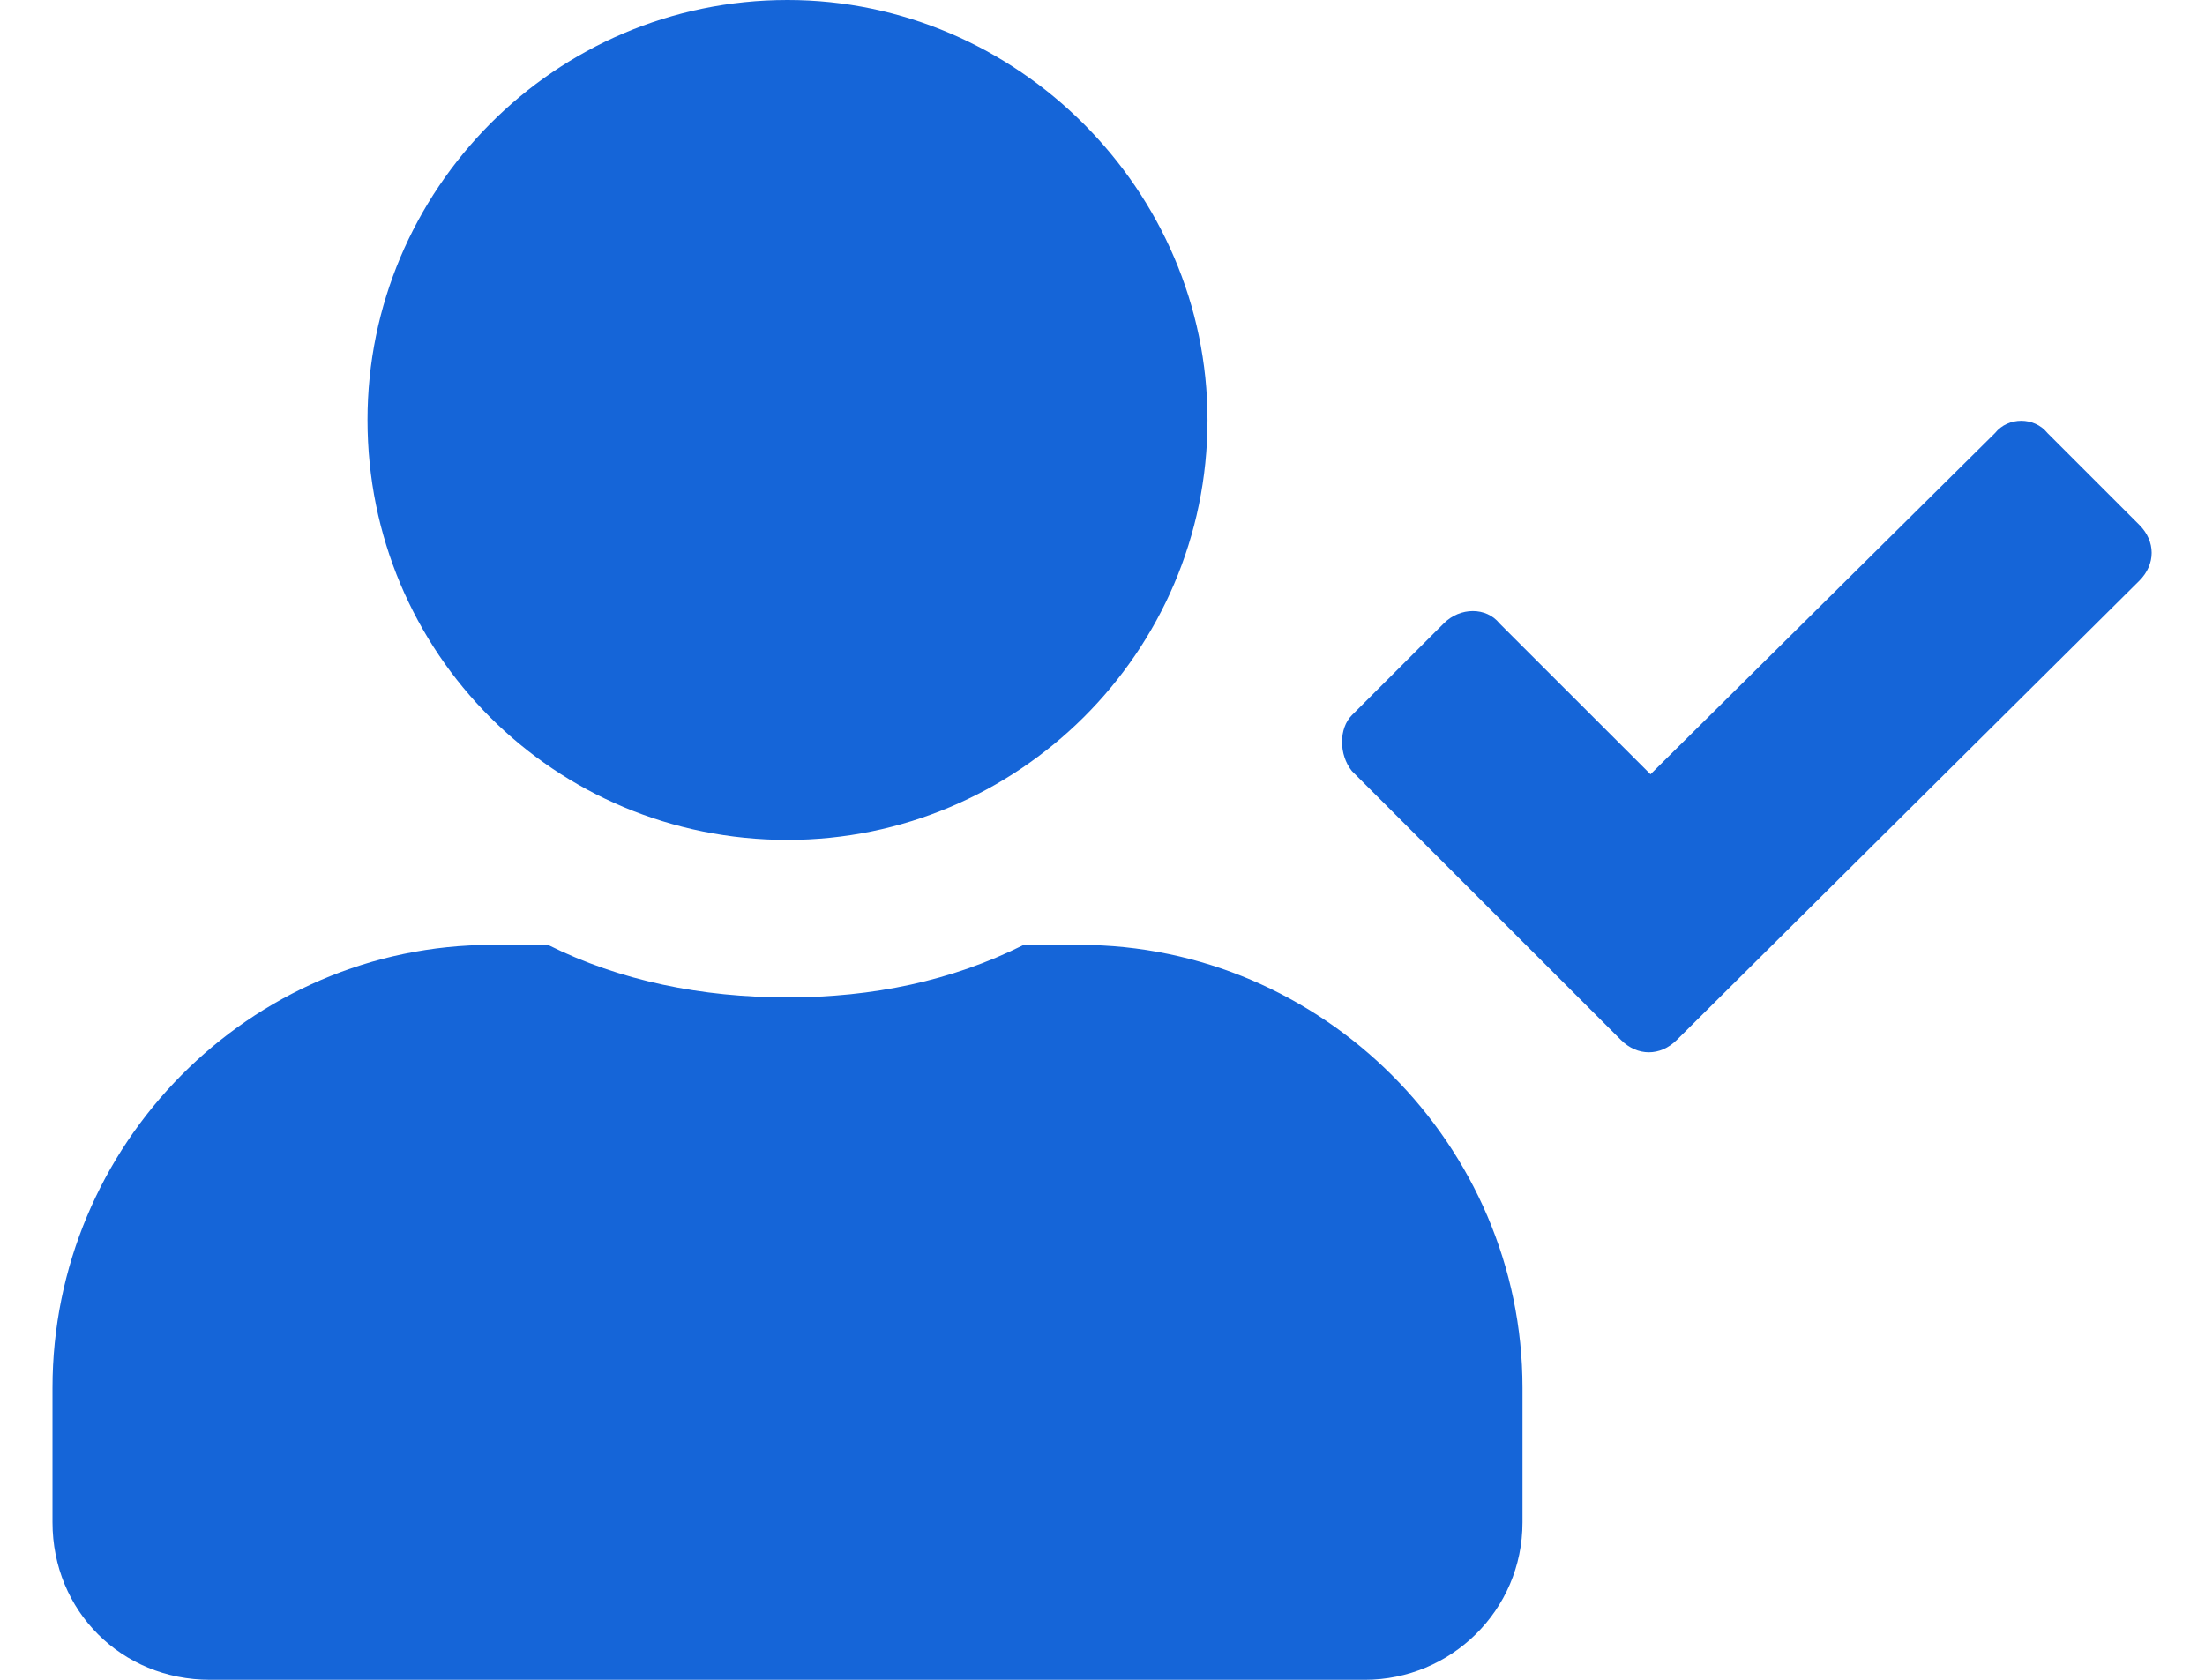
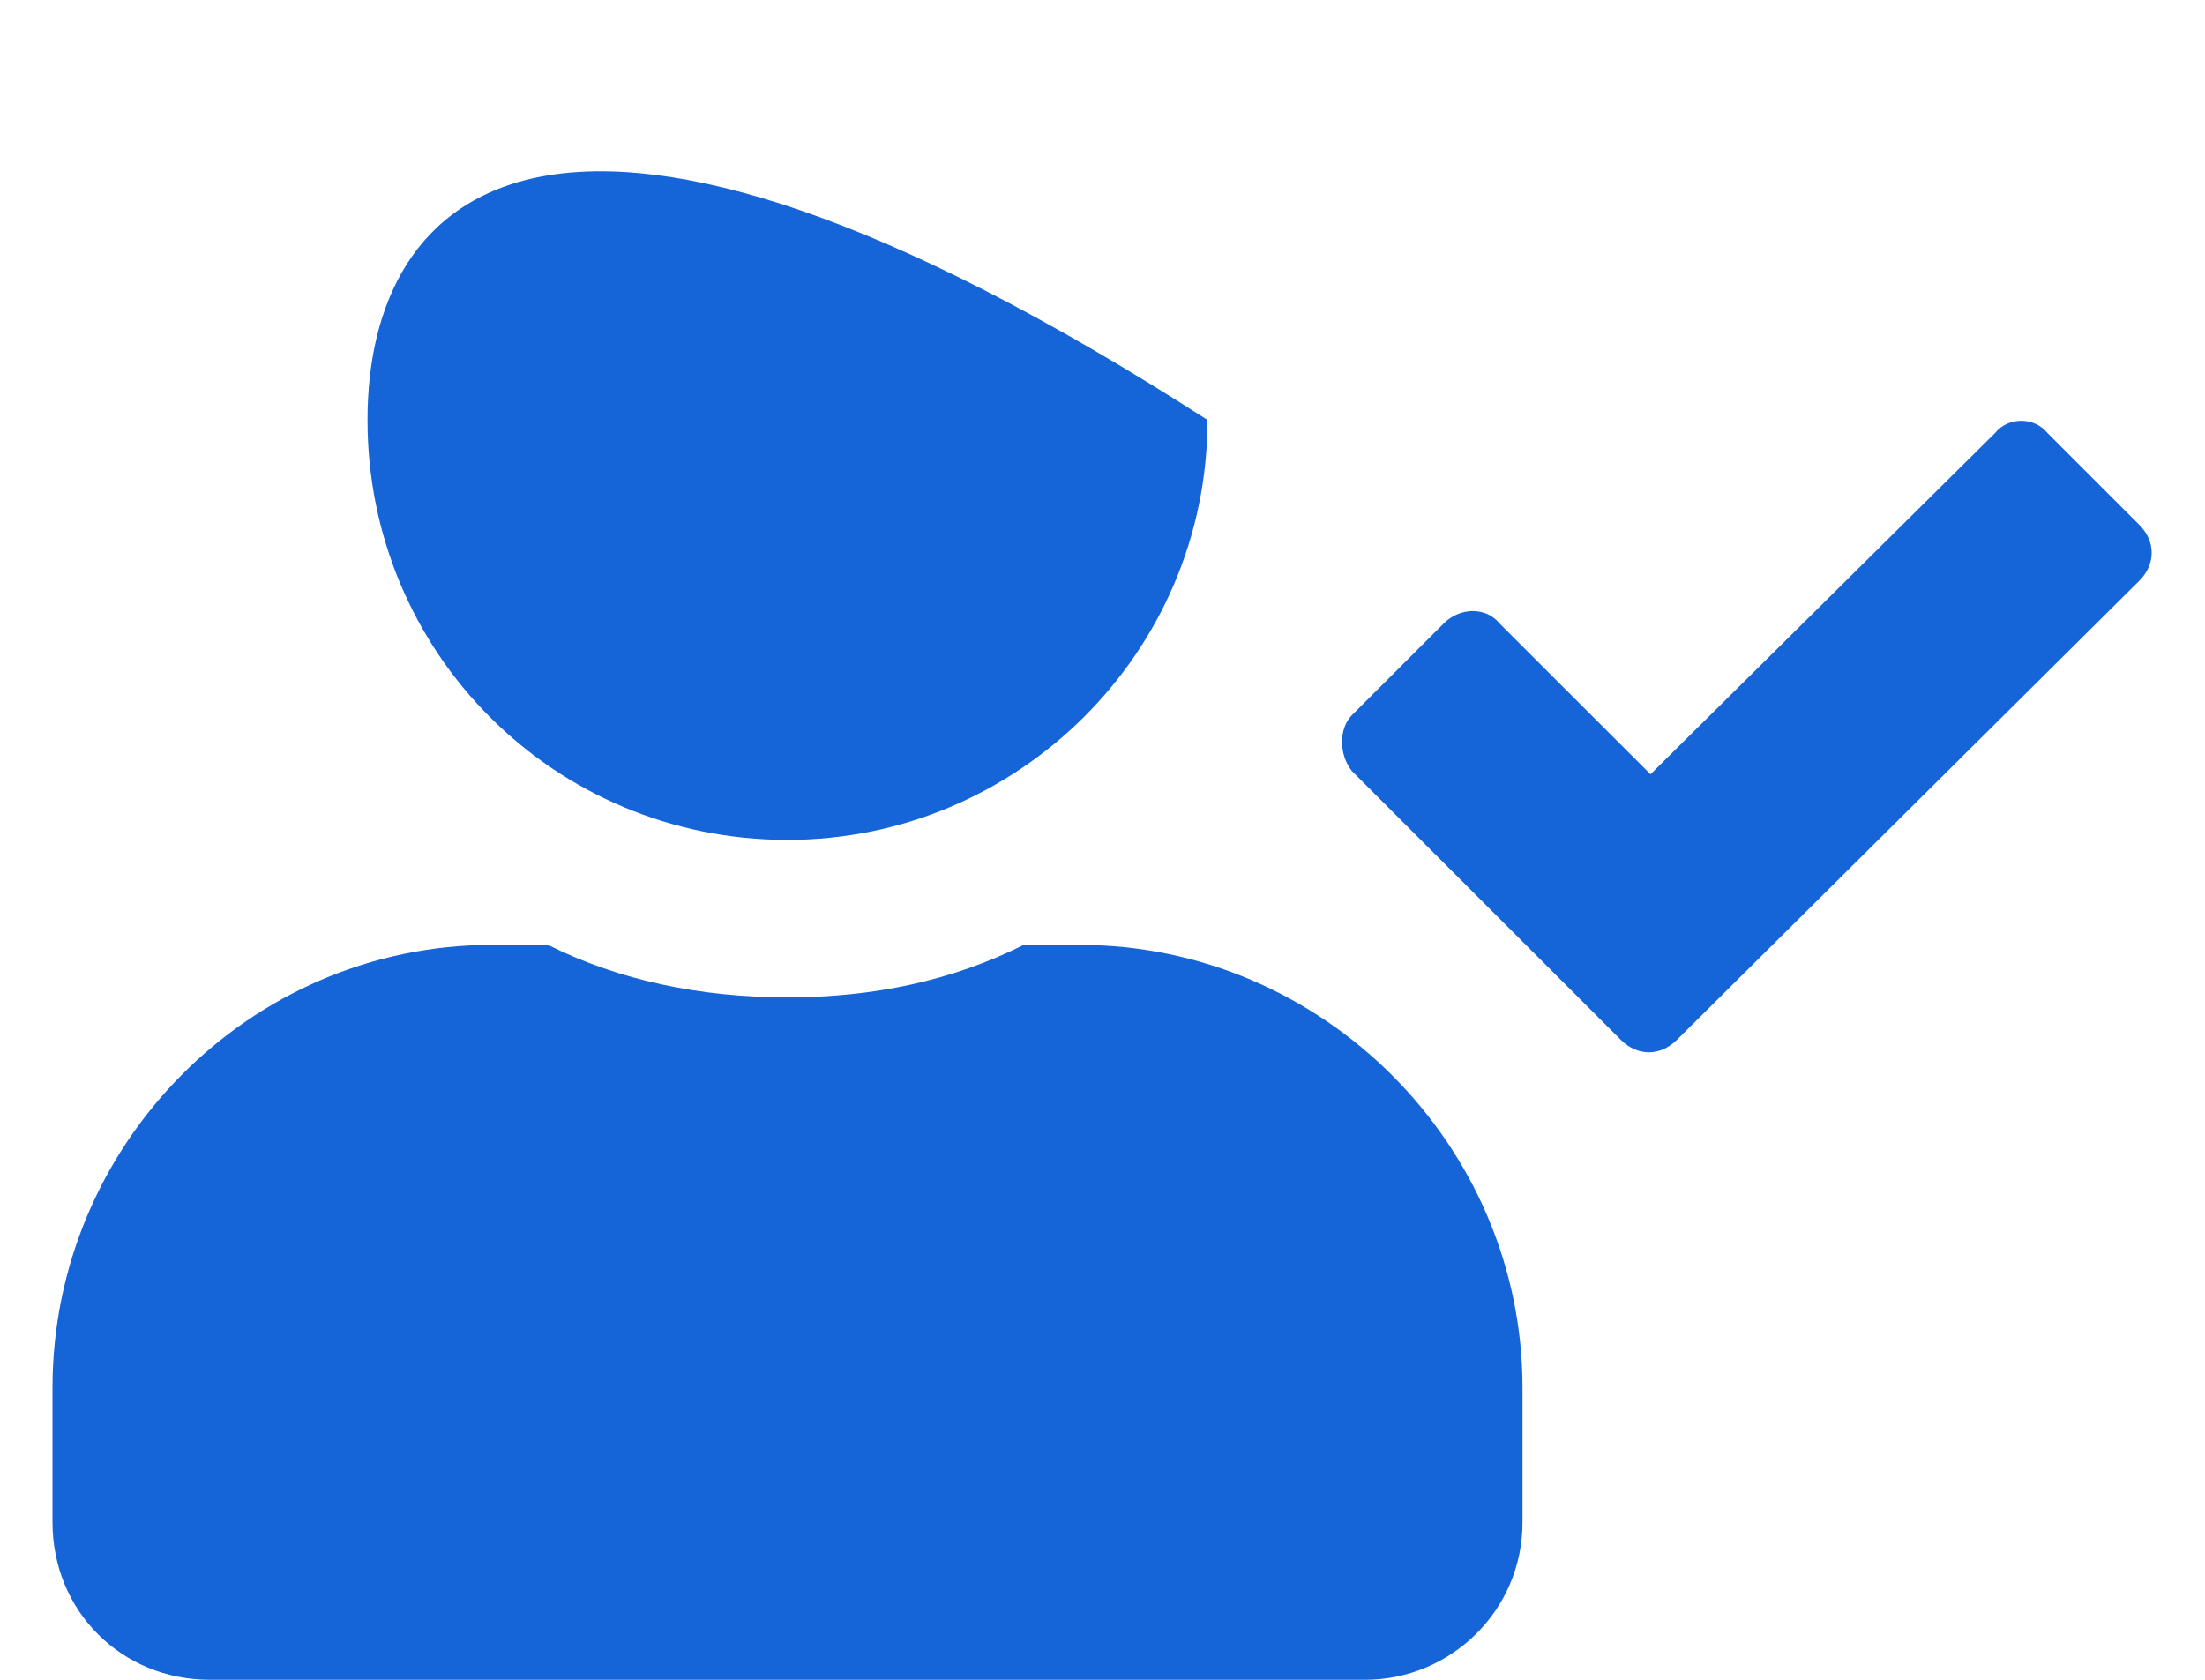
<svg xmlns="http://www.w3.org/2000/svg" width="21" height="16" viewBox="0 0 21 16" fill="none">
-   <path d="M7.5 8C9.688 8 11.5 6.219 11.5 4C11.5 1.812 9.688 0 7.5 0C5.281 0 3.5 1.812 3.5 4C3.5 6.219 5.281 8 7.5 8ZM10.281 9H9.75C9.062 9.344 8.312 9.5 7.5 9.5C6.688 9.5 5.906 9.344 5.219 9H4.688C2.375 9 0.5 10.906 0.5 13.219V14.5C0.5 15.344 1.156 16 2 16H13C13.812 16 14.5 15.344 14.5 14.5V13.219C14.5 10.906 12.594 9 10.281 9ZM20.375 5L19.5 4.125C19.375 3.969 19.125 3.969 19 4.125L15.719 7.375L14.281 5.938C14.156 5.781 13.906 5.781 13.75 5.938L12.875 6.812C12.75 6.938 12.75 7.188 12.875 7.344L15.438 9.906C15.594 10.062 15.812 10.062 15.969 9.906L20.375 5.531C20.531 5.375 20.531 5.156 20.375 5Z" fill="#1565D8" />
+   <path d="M7.5 8C9.688 8 11.5 6.219 11.5 4C5.281 0 3.5 1.812 3.5 4C3.5 6.219 5.281 8 7.5 8ZM10.281 9H9.75C9.062 9.344 8.312 9.5 7.5 9.5C6.688 9.5 5.906 9.344 5.219 9H4.688C2.375 9 0.5 10.906 0.5 13.219V14.5C0.5 15.344 1.156 16 2 16H13C13.812 16 14.5 15.344 14.5 14.5V13.219C14.5 10.906 12.594 9 10.281 9ZM20.375 5L19.5 4.125C19.375 3.969 19.125 3.969 19 4.125L15.719 7.375L14.281 5.938C14.156 5.781 13.906 5.781 13.75 5.938L12.875 6.812C12.75 6.938 12.75 7.188 12.875 7.344L15.438 9.906C15.594 10.062 15.812 10.062 15.969 9.906L20.375 5.531C20.531 5.375 20.531 5.156 20.375 5Z" fill="#1565D8" />
</svg>